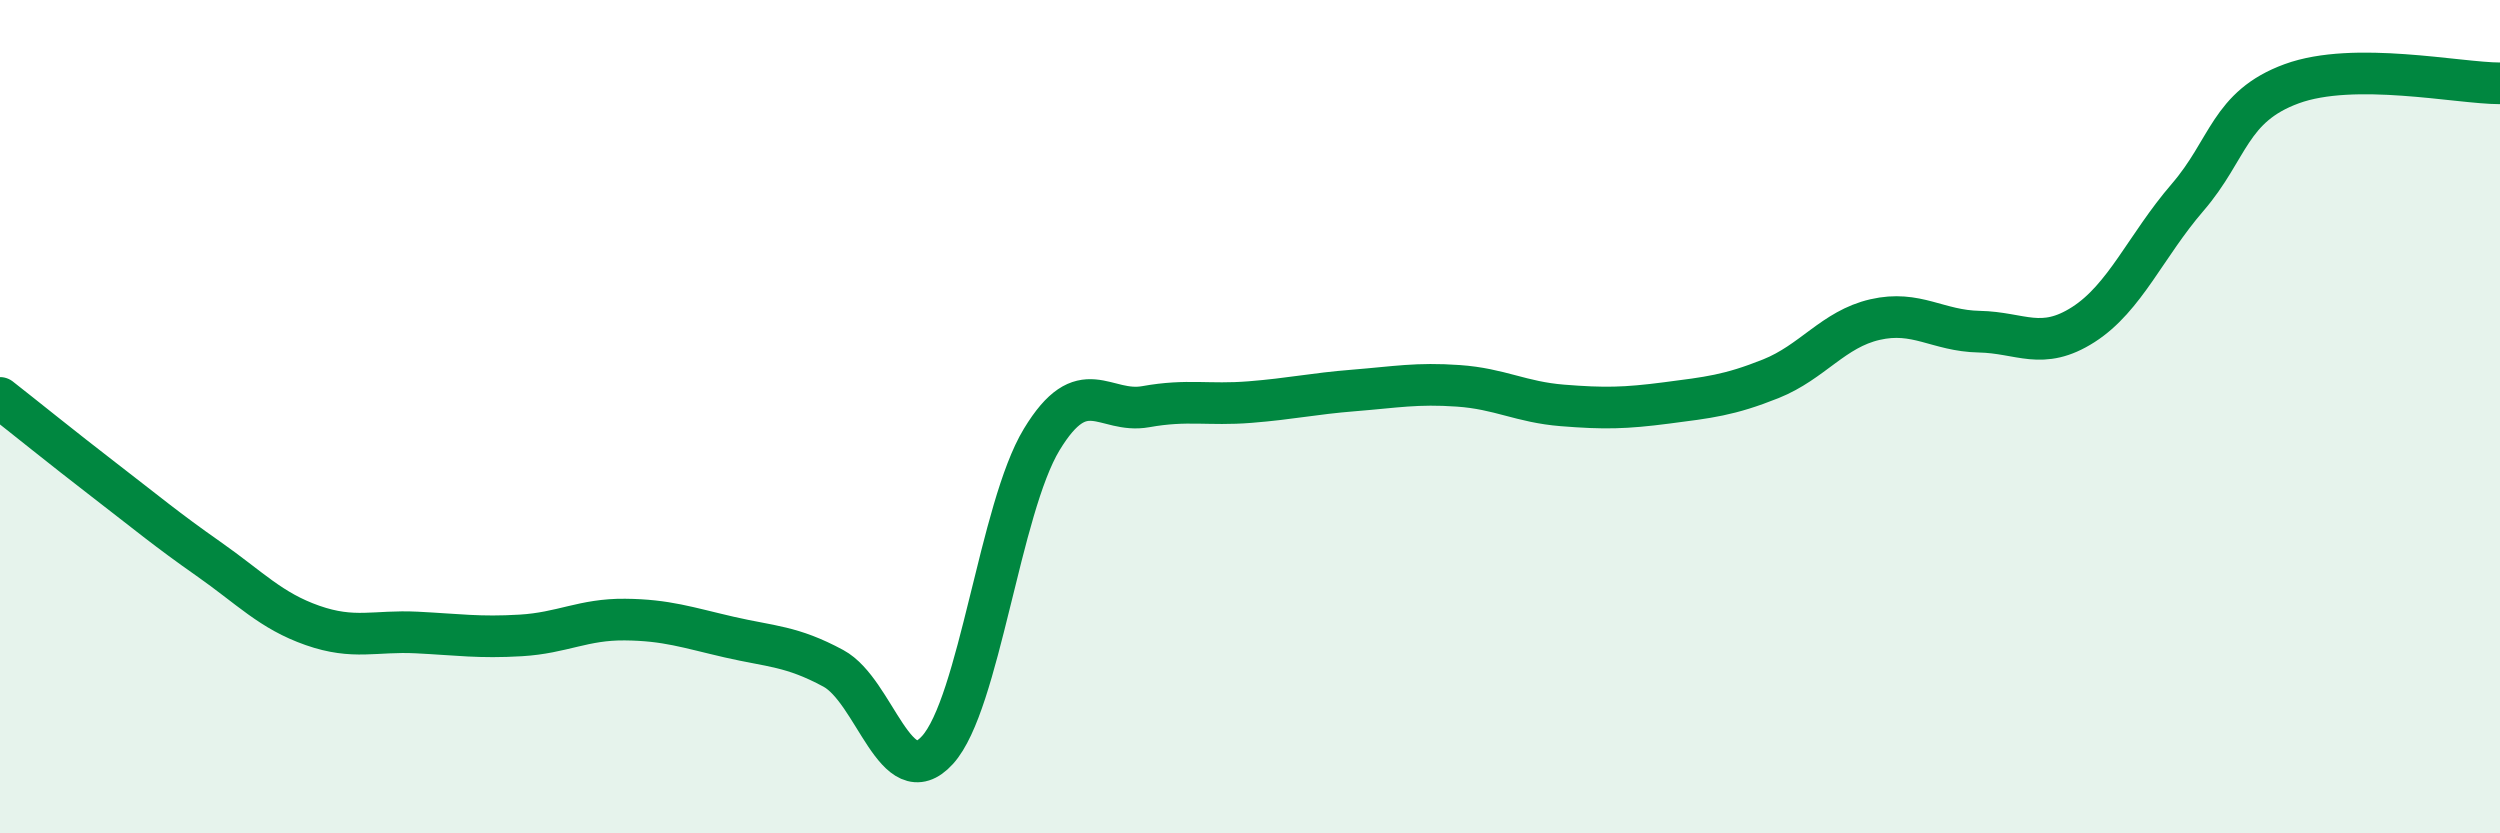
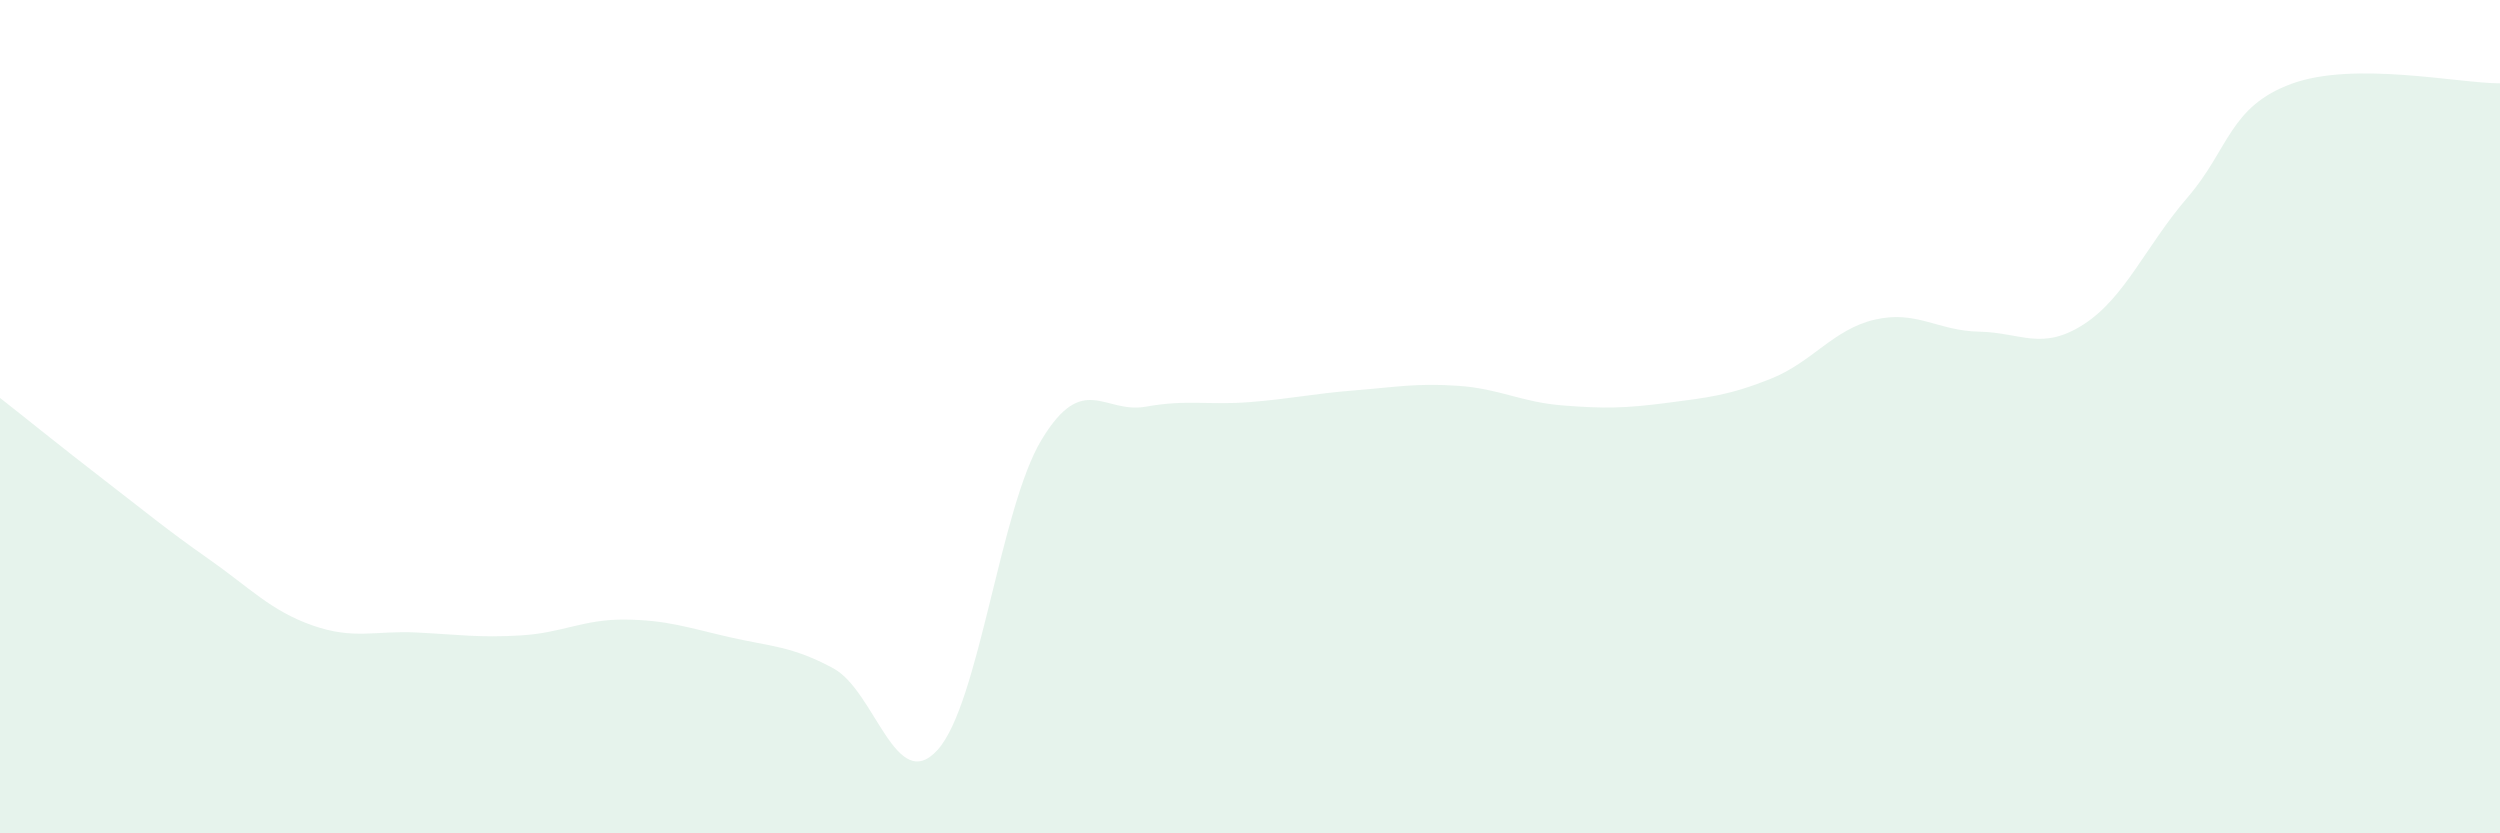
<svg xmlns="http://www.w3.org/2000/svg" width="60" height="20" viewBox="0 0 60 20">
  <path d="M 0,9.55 C 0.5,9.94 1.5,10.75 2.5,11.52 C 3.5,12.29 4,12.71 5,13.41 C 6,14.11 6.5,14.66 7.5,15.01 C 8.5,15.36 9,15.13 10,15.18 C 11,15.23 11.5,15.31 12.5,15.25 C 13.5,15.19 14,14.86 15,14.87 C 16,14.88 16.5,15.06 17.5,15.29 C 18.5,15.52 19,15.5 20,16.04 C 21,16.58 21.5,19.1 22.5,18 C 23.5,16.9 24,12.2 25,10.55 C 26,8.9 26.5,9.94 27.5,9.76 C 28.5,9.58 29,9.73 30,9.65 C 31,9.57 31.5,9.45 32.5,9.37 C 33.5,9.29 34,9.19 35,9.26 C 36,9.33 36.5,9.65 37.5,9.73 C 38.5,9.81 39,9.8 40,9.67 C 41,9.54 41.5,9.49 42.5,9.09 C 43.5,8.69 44,7.9 45,7.67 C 46,7.44 46.5,7.94 47.5,7.96 C 48.5,7.98 49,8.43 50,7.79 C 51,7.15 51.5,5.9 52.5,4.74 C 53.5,3.58 53.5,2.56 55,2.01 C 56.5,1.46 59,2 60,2L60 20L0 20Z" fill="#008740" opacity="0.1" stroke-linecap="round" stroke-linejoin="round" />
-   <path d="M 0,9.55 C 0.5,9.94 1.5,10.75 2.5,11.52 C 3.5,12.29 4,12.71 5,13.41 C 6,14.11 6.5,14.66 7.5,15.01 C 8.5,15.36 9,15.13 10,15.18 C 11,15.23 11.5,15.31 12.5,15.25 C 13.5,15.19 14,14.86 15,14.87 C 16,14.88 16.5,15.06 17.5,15.29 C 18.5,15.52 19,15.5 20,16.04 C 21,16.58 21.5,19.1 22.5,18 C 23.5,16.9 24,12.2 25,10.55 C 26,8.9 26.5,9.94 27.5,9.76 C 28.5,9.58 29,9.73 30,9.65 C 31,9.57 31.5,9.45 32.5,9.37 C 33.5,9.29 34,9.19 35,9.26 C 36,9.33 36.5,9.65 37.5,9.73 C 38.5,9.81 39,9.8 40,9.67 C 41,9.54 41.5,9.49 42.5,9.09 C 43.5,8.69 44,7.9 45,7.67 C 46,7.44 46.5,7.94 47.5,7.96 C 48.5,7.98 49,8.43 50,7.79 C 51,7.15 51.5,5.9 52.5,4.74 C 53.5,3.58 53.5,2.56 55,2.01 C 56.5,1.46 59,2 60,2" stroke="#008740" stroke-width="1" fill="none" stroke-linecap="round" stroke-linejoin="round" />
</svg>